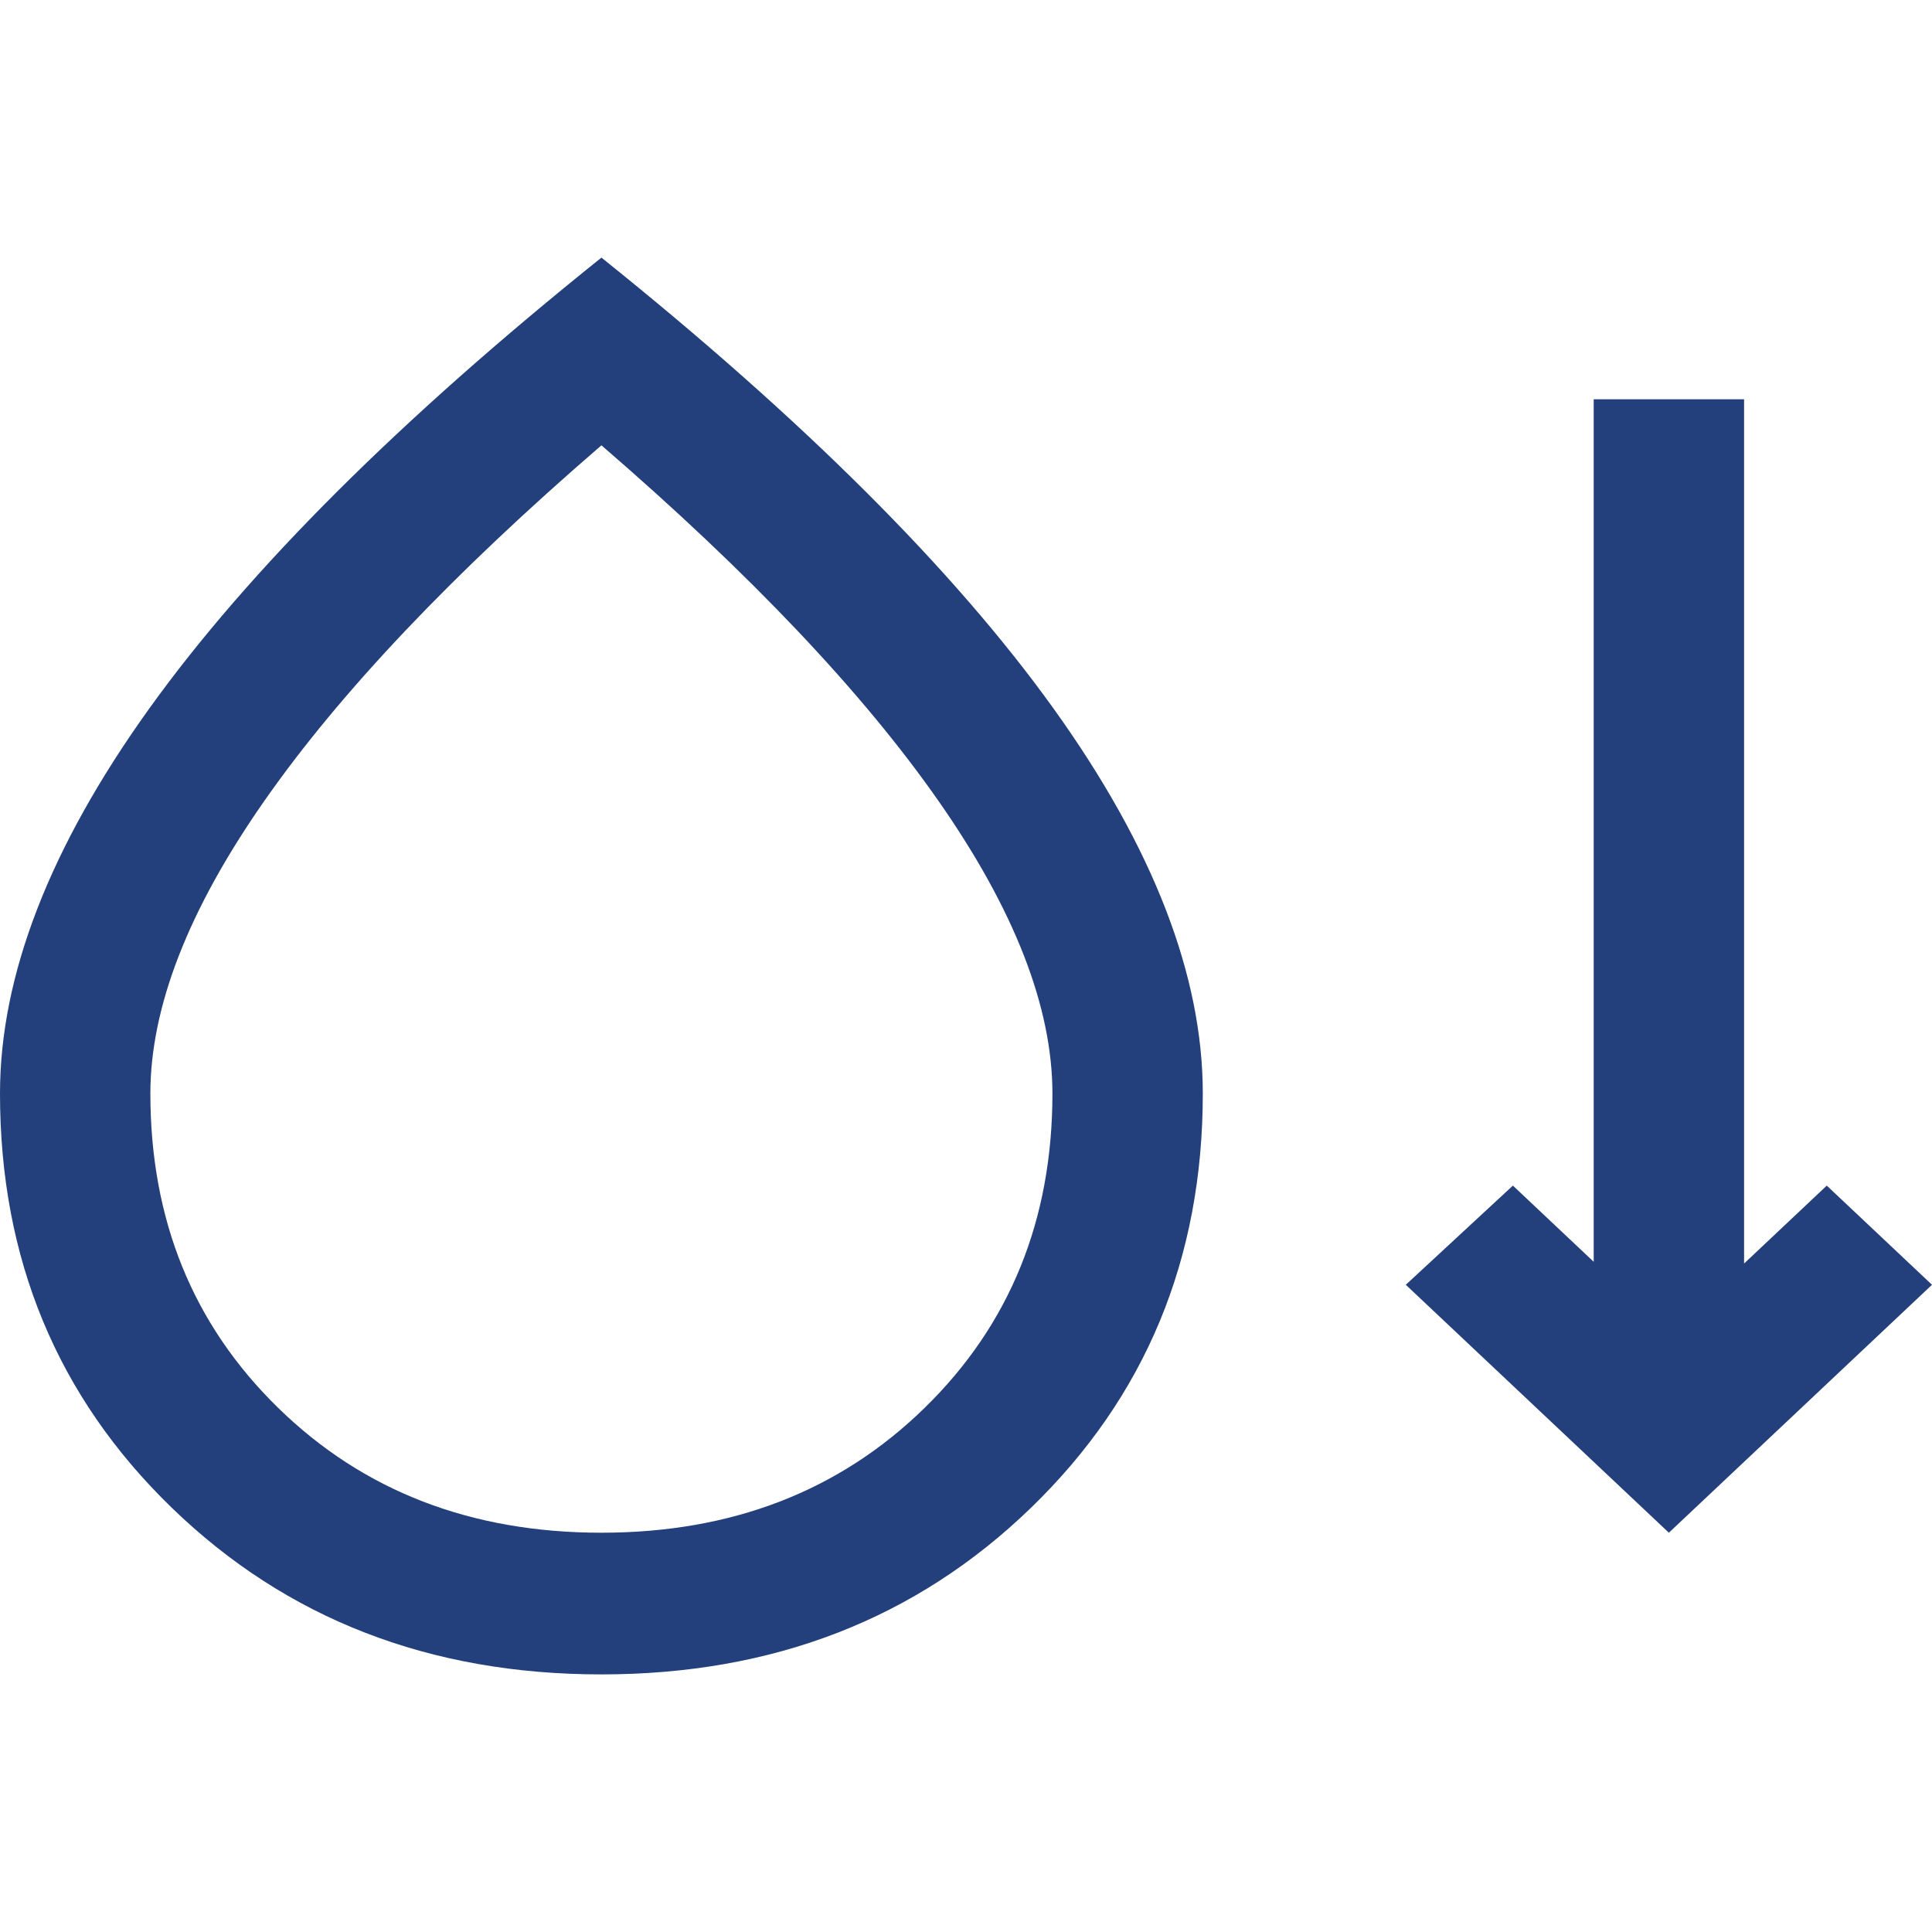
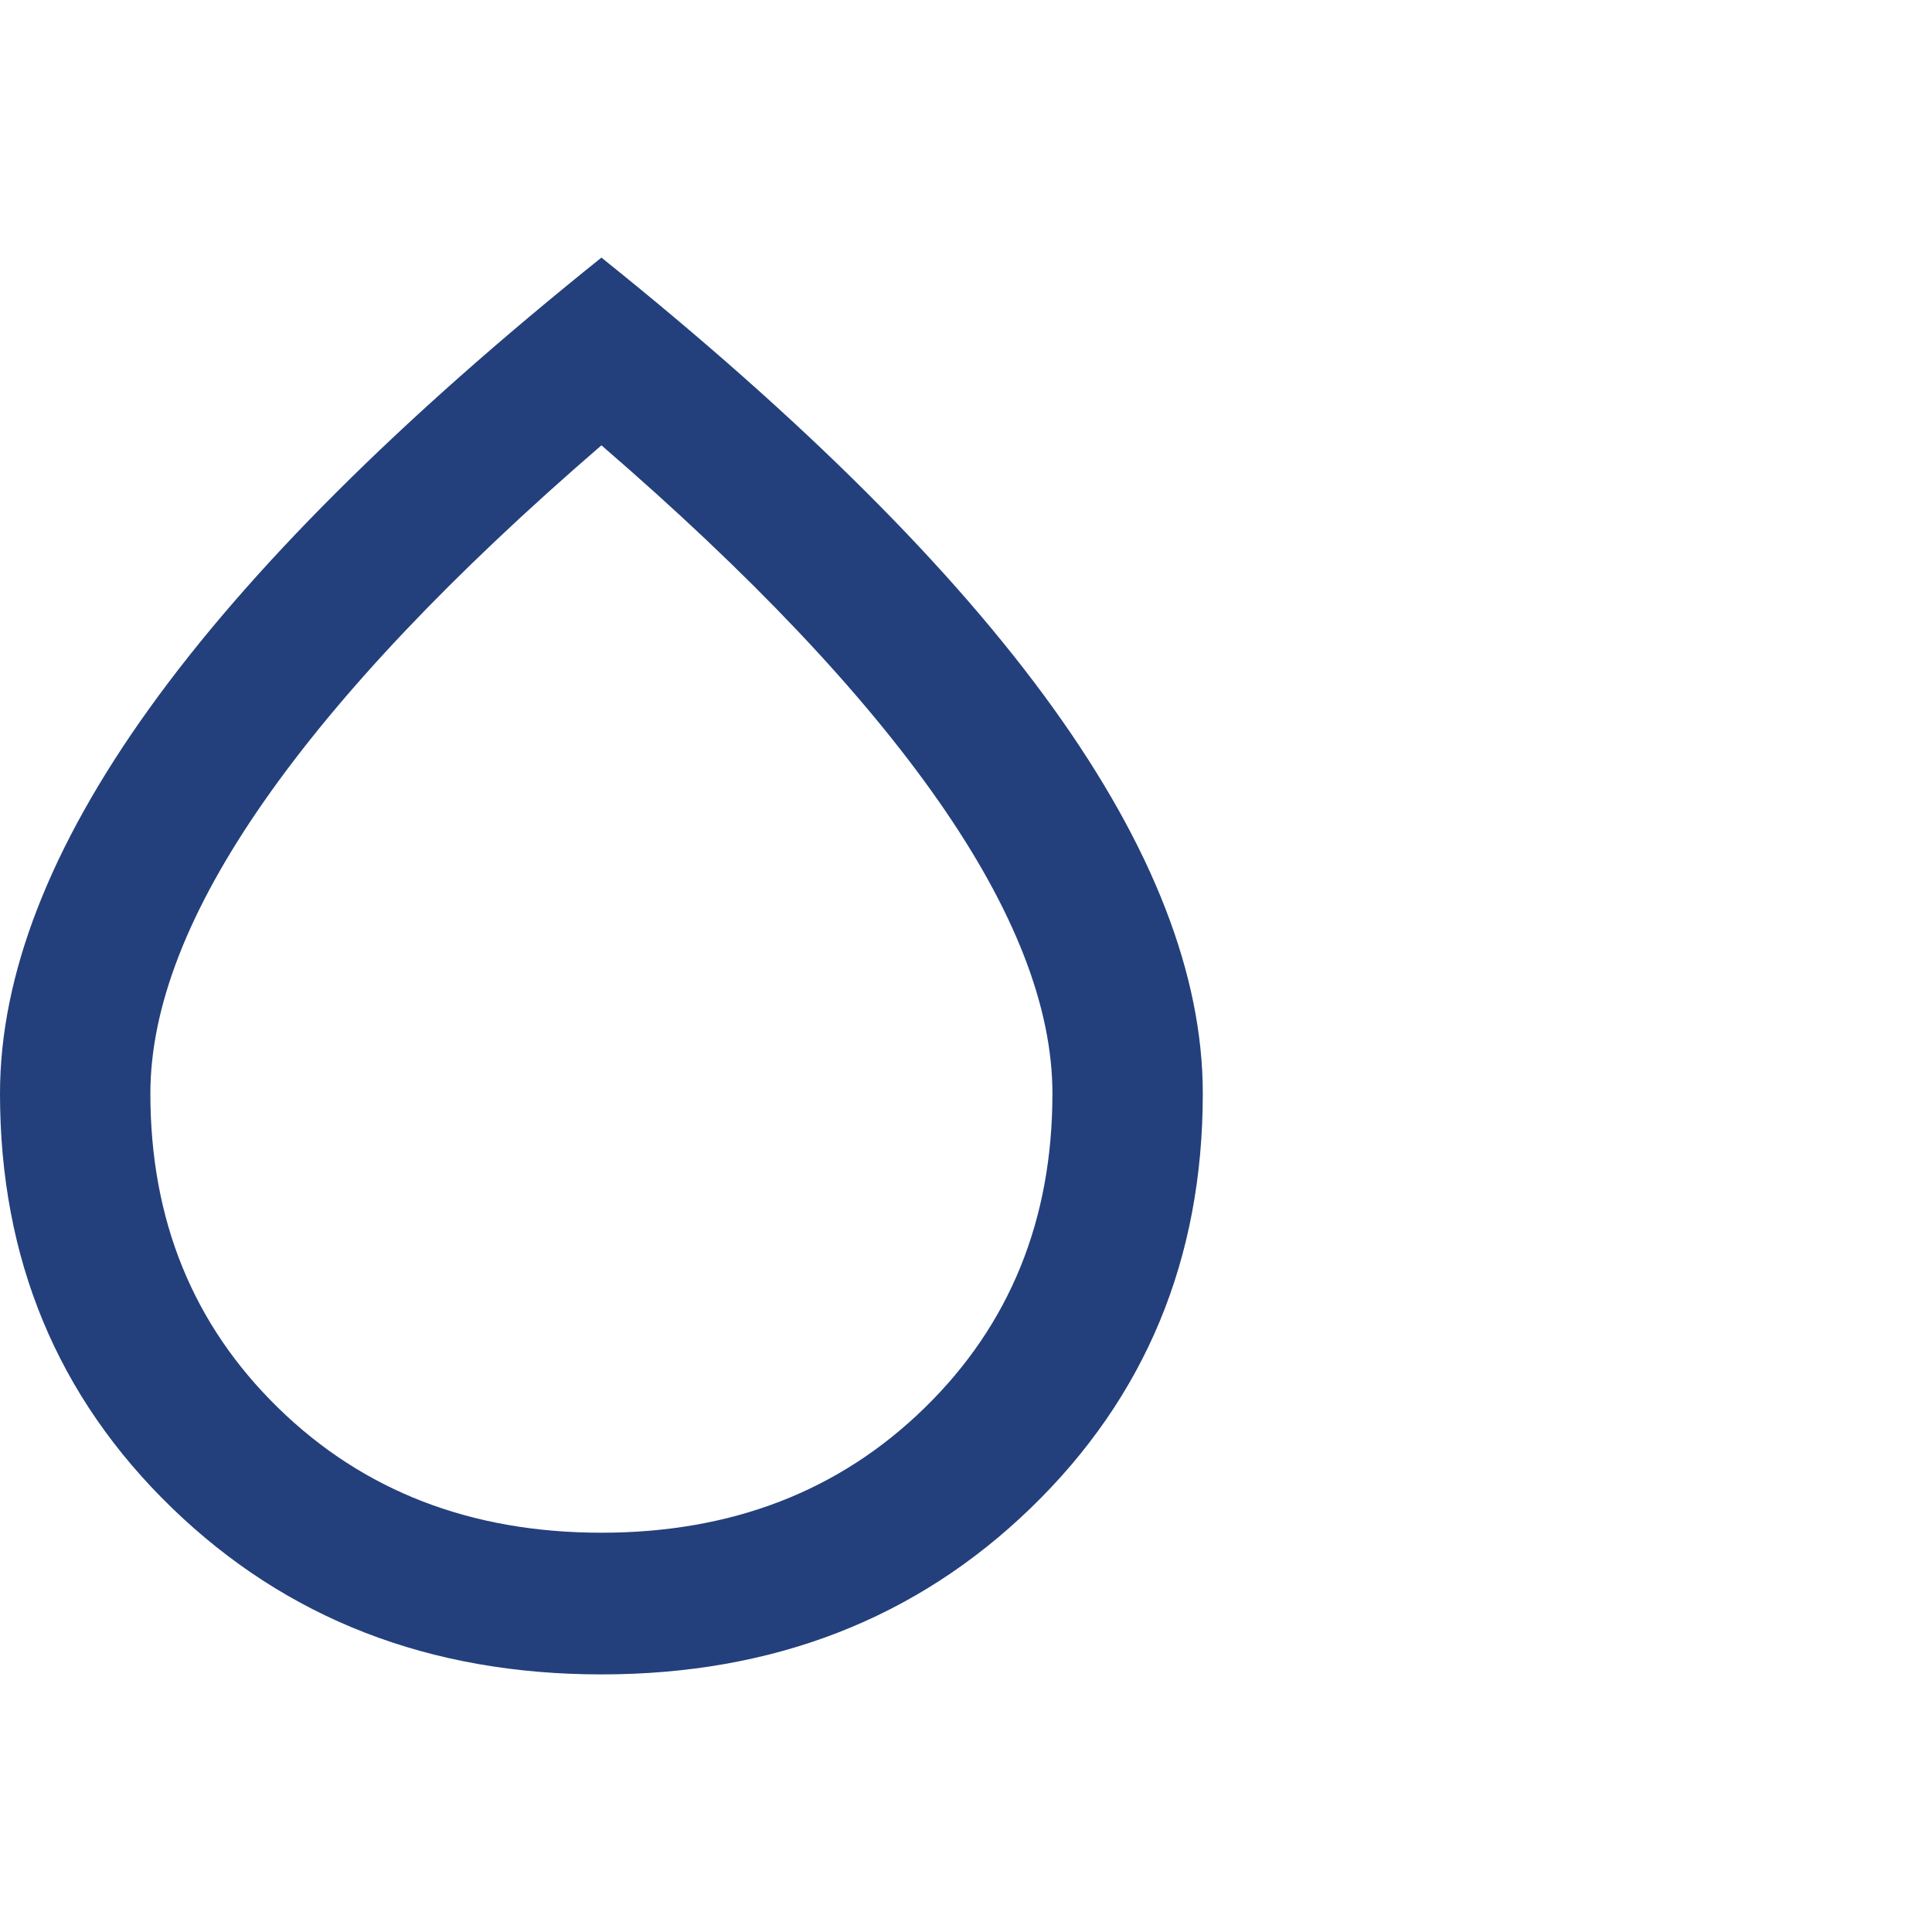
<svg xmlns="http://www.w3.org/2000/svg" width="30" height="30" viewBox="0 0 30 30" fill="none">
-   <path d="M25.914 23.8L21.829 19.95L23.492 18.41L24.747 19.593V6.2H27.082V19.62L28.366 18.41L30 19.95L25.914 23.8Z" fill="#23407C" />
  <path d="M9.339 26C6.673 26 4.45 25.138 2.67 23.415C0.89 21.692 0 19.547 0 16.98C0 15.147 0.773 13.153 2.32 10.999C3.867 8.845 6.206 6.512 9.339 4C12.471 6.512 14.81 8.845 16.357 10.999C17.904 13.153 18.677 15.147 18.677 16.98C18.677 19.547 17.787 21.692 16.007 23.415C14.227 25.138 12.004 26 9.339 26ZM9.339 23.8C11.362 23.8 13.035 23.154 14.358 21.861C15.681 20.569 16.342 18.942 16.342 16.98C16.342 15.642 15.754 14.129 14.577 12.443C13.4 10.756 11.654 8.913 9.339 6.915C7.023 8.913 5.277 10.756 4.1 12.443C2.923 14.129 2.335 15.642 2.335 16.98C2.335 18.942 2.996 20.569 4.319 21.861C5.642 23.154 7.315 23.8 9.339 23.8Z" fill="#23407C" />
</svg>